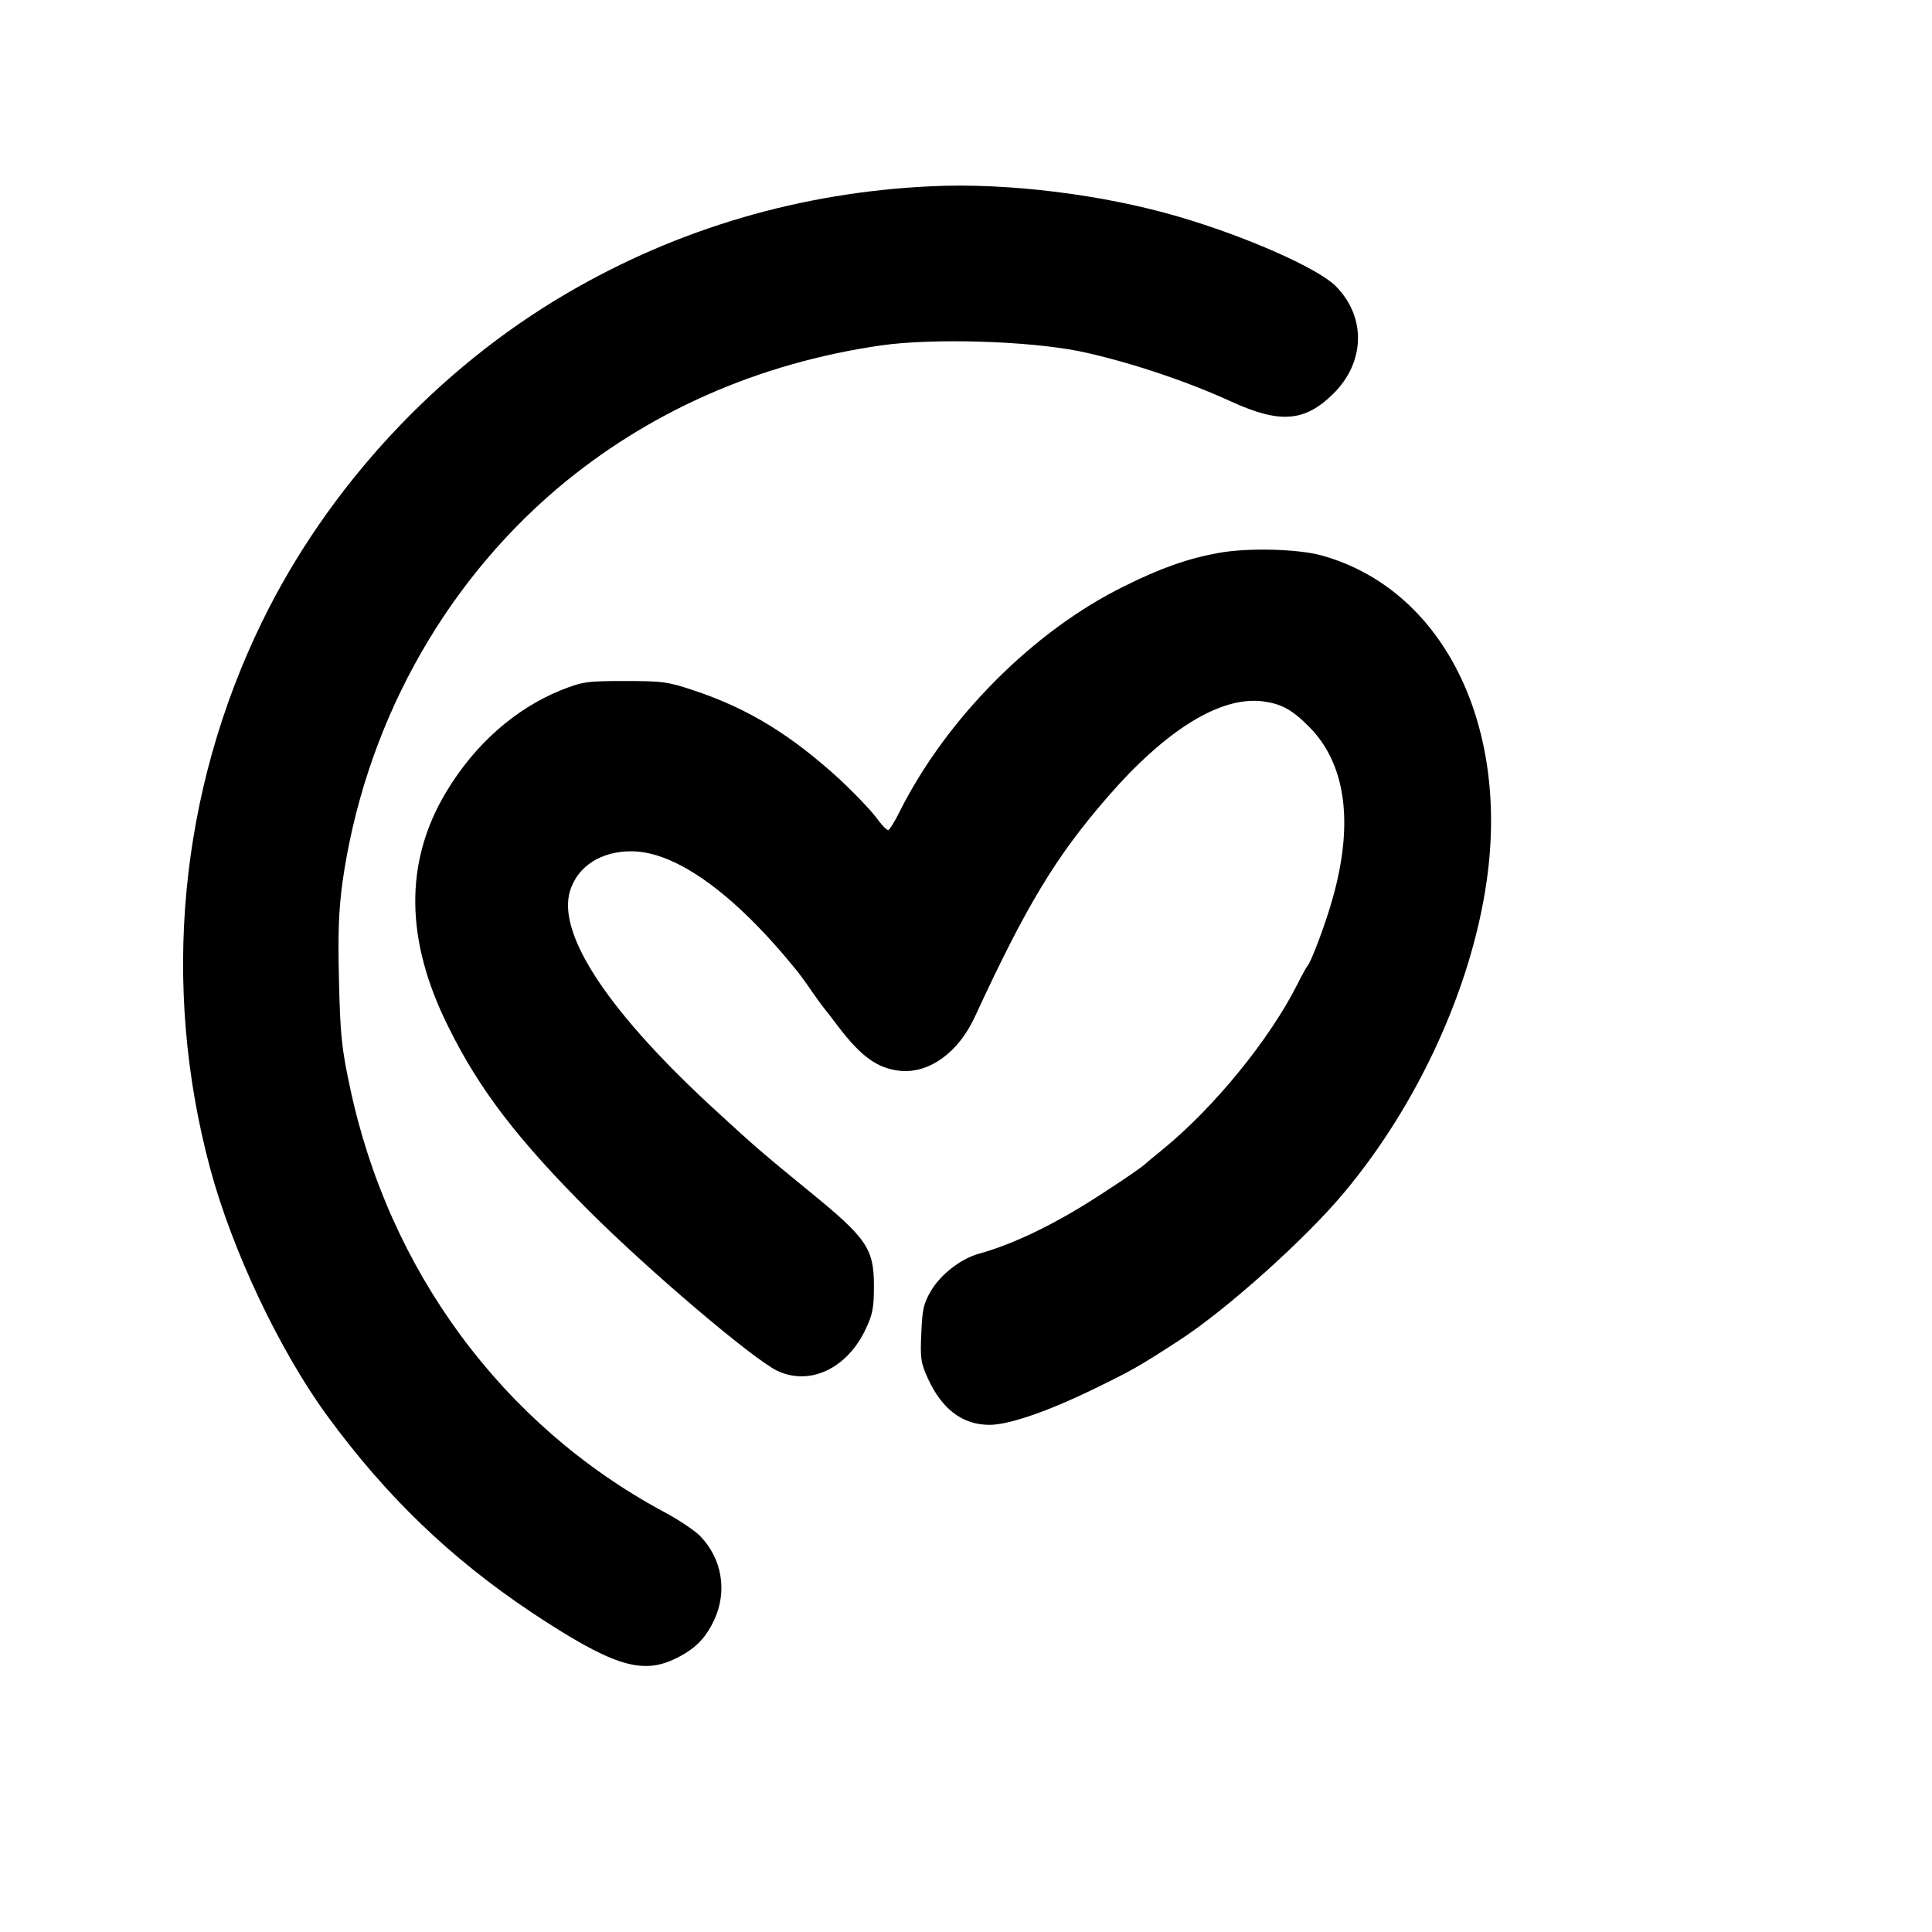
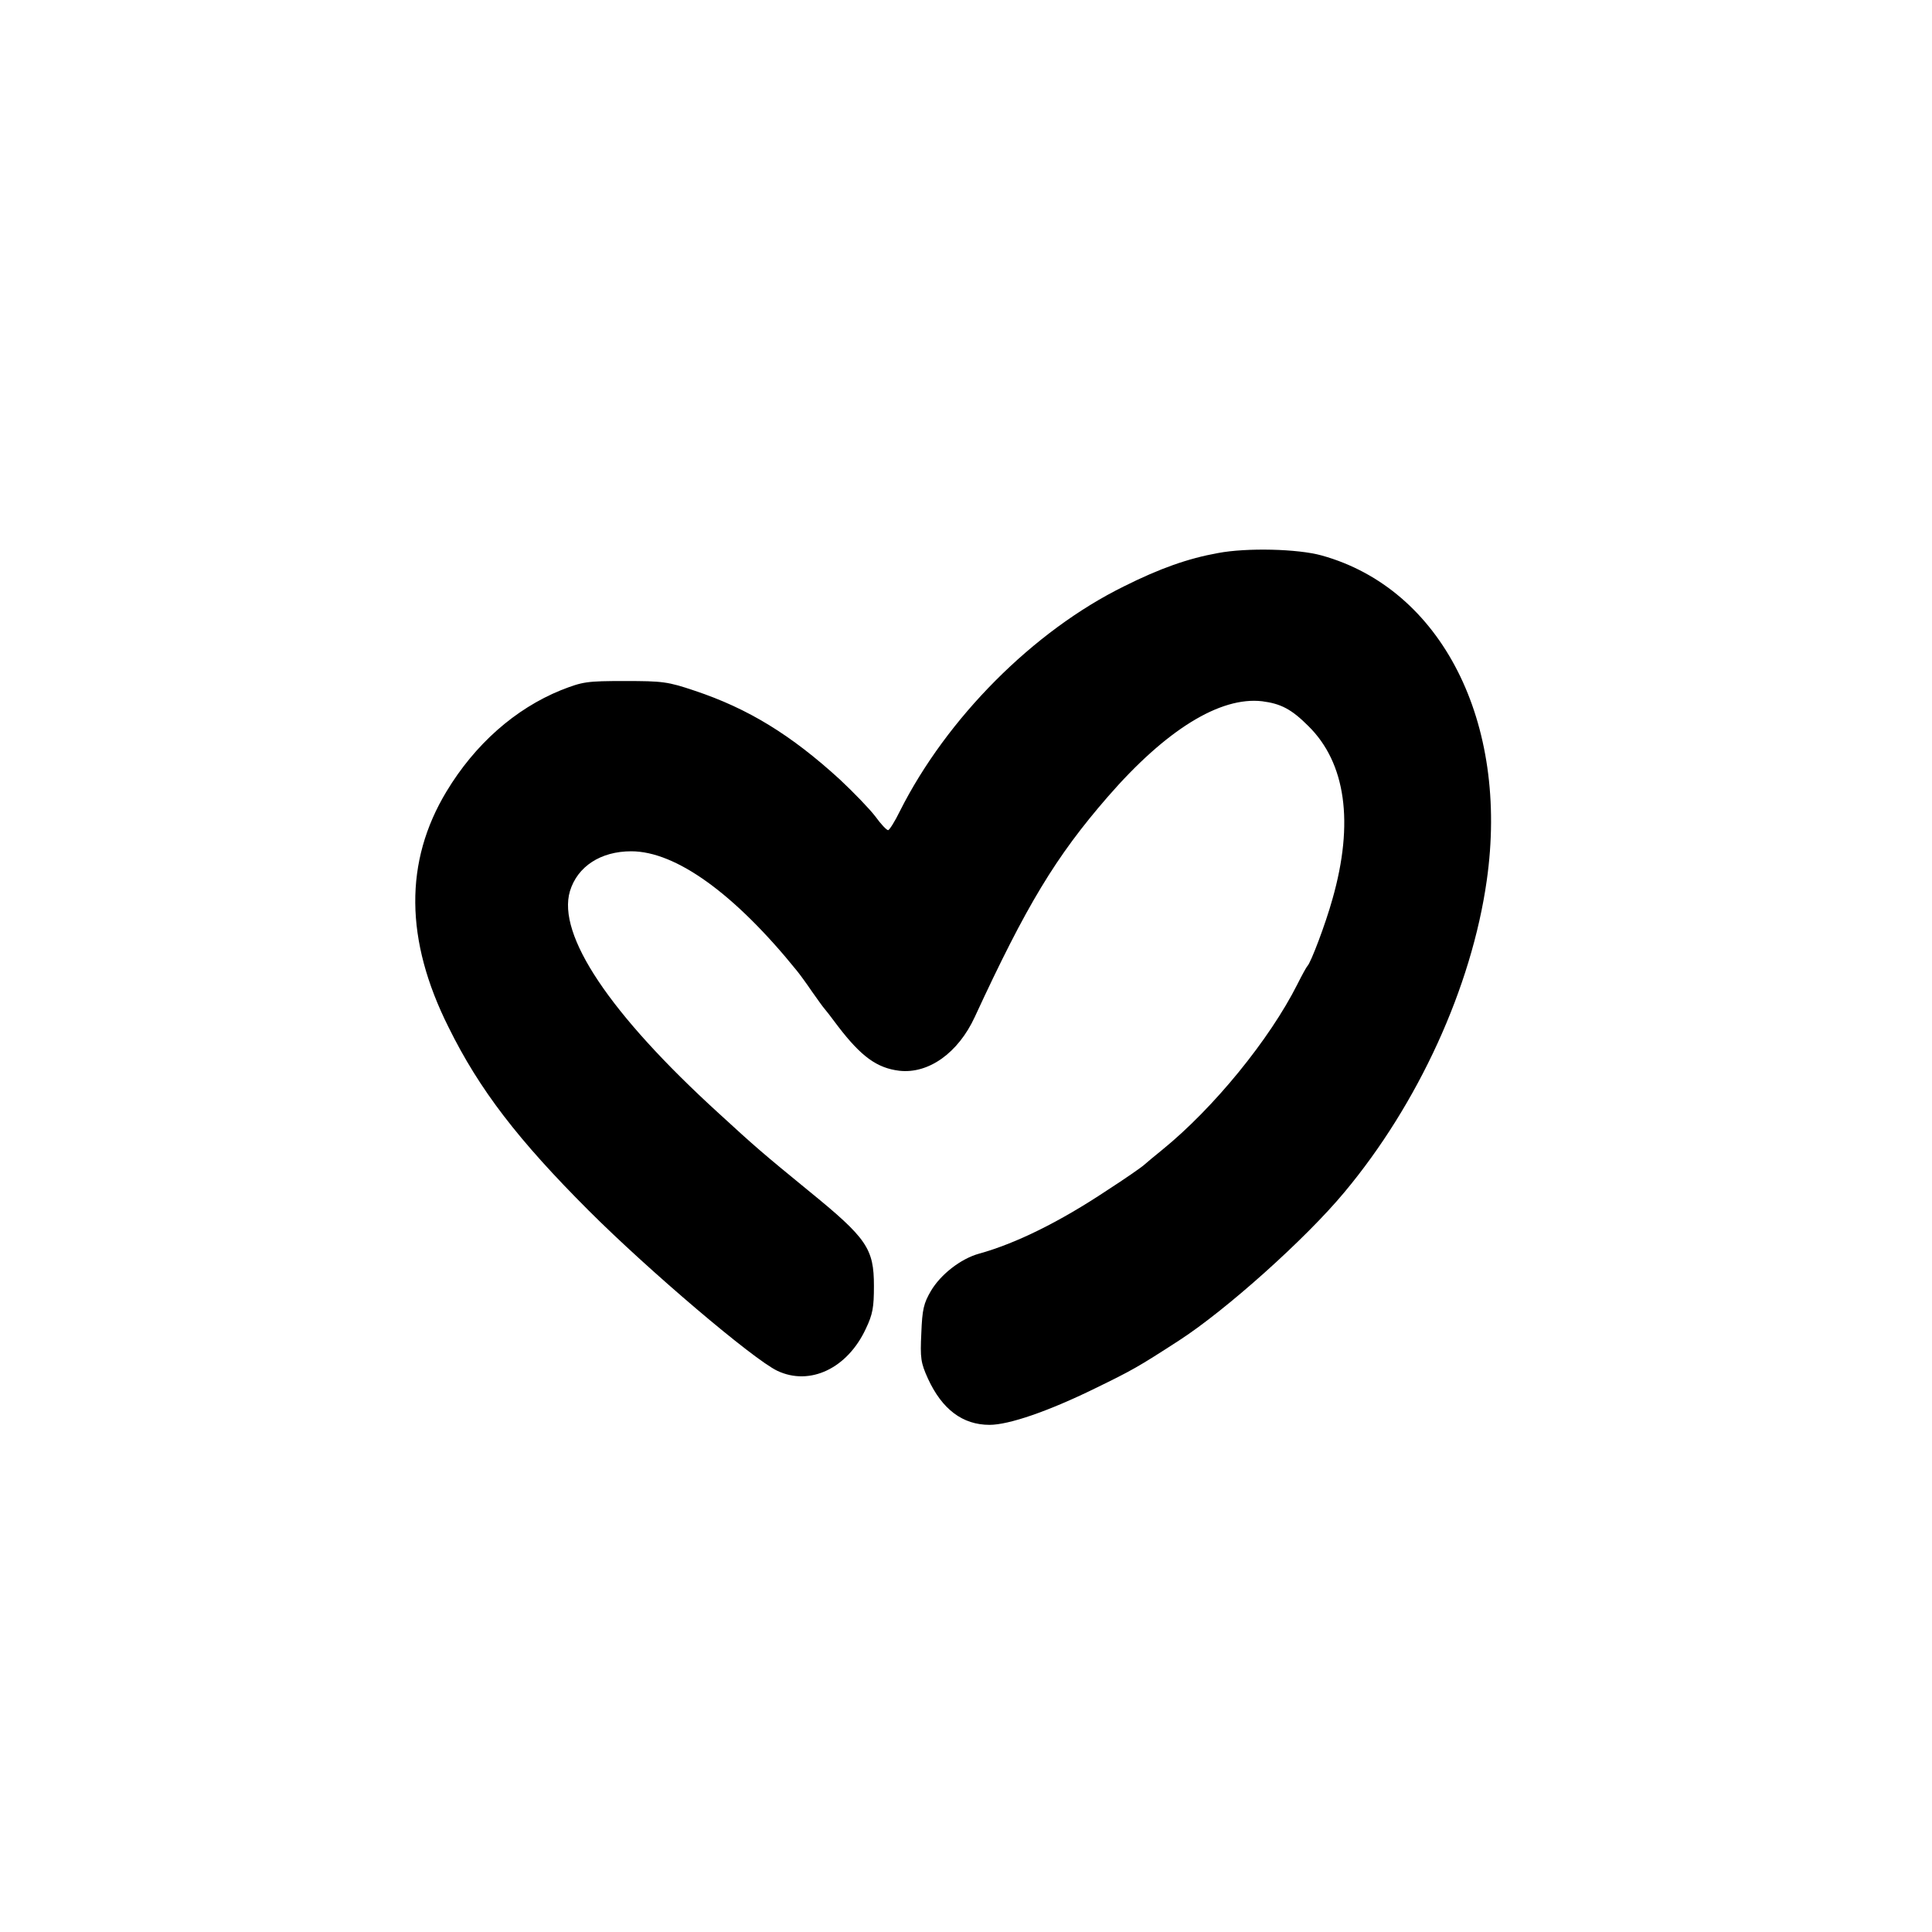
<svg xmlns="http://www.w3.org/2000/svg" data-bbox="60.65 61.486 433.282 490.396" viewBox="0 0 640 640" height="853.333" width="853.333" data-type="shape">
  <g>
-     <path d="M308.5 61.7c-43.2 2-84 14-120.6 35.4-43 25.1-79.3 64.2-101.1 108.9-27.4 56.2-33.5 120.3-17.2 181 7.3 27.2 23 60.4 38.8 82 19.6 26.8 40.9 47.2 67.5 65 26.4 17.5 36.3 20.8 47.3 15.7 6.8-3.2 10.4-6.7 13.4-13.1 4.4-9.5 2.6-20.3-4.7-27.8-1.9-1.9-7.4-5.6-12.4-8.2-53.1-28.7-90.8-79.8-103.6-140.6-2.7-12.6-3.2-17.2-3.6-35-.4-15.9-.1-23.2 1.1-32.4 7.2-51.2 32.6-97.9 71-130.6 30.1-25.5 66.7-41.7 107.6-47.6 17.1-2.4 47.9-1.5 65.3 1.9 15.1 3.1 35.3 9.7 50.5 16.7 16.2 7.4 24.4 6.8 33.9-2.6 10.6-10.5 10.9-25.5.7-35.7-6-5.9-29.4-16.3-51.9-22.9-25.2-7.4-56.8-11.3-82-10.1z" />
    <path d="M403.5 183.2c-10 1.8-19.3 5.1-31.1 11-30.1 14.8-58.8 43.7-74.3 74.5-1.7 3.5-3.5 6.3-3.9 6.3-.5 0-2.4-2-4.2-4.5-1.9-2.5-7.2-8-11.8-12.3-16.2-14.8-30.4-23.5-48.1-29.4-8.9-3-10.6-3.2-23.1-3.2-12.7 0-13.9.2-21.1 3-15.3 6.2-28.6 18-38 33.6-14 23.2-13.8 49.2.7 78.1 10.2 20.7 23.1 37.4 46.4 60.7 19.9 19.9 54.5 49.3 62.5 53.1 10.8 5.1 23.2-.8 29.3-13.9 2.3-4.8 2.7-7.1 2.7-14.2 0-12.4-2.3-15.8-21.6-31.5-15.4-12.6-17.6-14.5-29.8-25.7-36.2-33-53.6-59.1-49.3-73.6 2.5-8.2 10.2-13.2 20.3-13.2 14.8 0 34.3 14.1 54.9 39.6.9 1.1 3.1 4.1 5 6.9 1.9 2.7 3.7 5.2 4 5.5.3.3 2.4 3 4.7 6.1 7.6 9.9 12.8 13.7 20.2 14.6 9.7 1.1 19.5-5.9 25-17.8 17.1-37 26.8-53.1 44.1-73 19.3-22.2 37.2-33.2 51.1-31.6 6.2.8 9.7 2.6 15.3 8.2 12.4 12.2 15.2 32 8 57.3-2.3 8.3-7.2 21.2-8.3 22.2-.3.3-1.8 3-3.3 6-9.2 18.3-27.7 41-44.8 54.9-2.5 2-5.1 4.2-5.9 4.9-.7.7-6.3 4.6-12.5 8.6-15.5 10.3-30 17.5-42.3 20.9-6.1 1.7-12.7 6.9-15.9 12.3-2.4 4.1-2.9 6.1-3.2 14-.4 8.3-.2 9.8 2.2 15.1 4.7 10.2 11.5 15.3 20.4 15.3 6.4 0 19.5-4.5 35-12.1 12.3-6 14.1-7 27.7-15.8 15.5-10 42-33.7 54.8-49.1 24.5-29.3 42.2-68 47.2-103.3 7.5-52.5-15-96.7-54.7-107.7-7.9-2.2-24.8-2.6-34.3-.8z" />
  </g>
</svg>